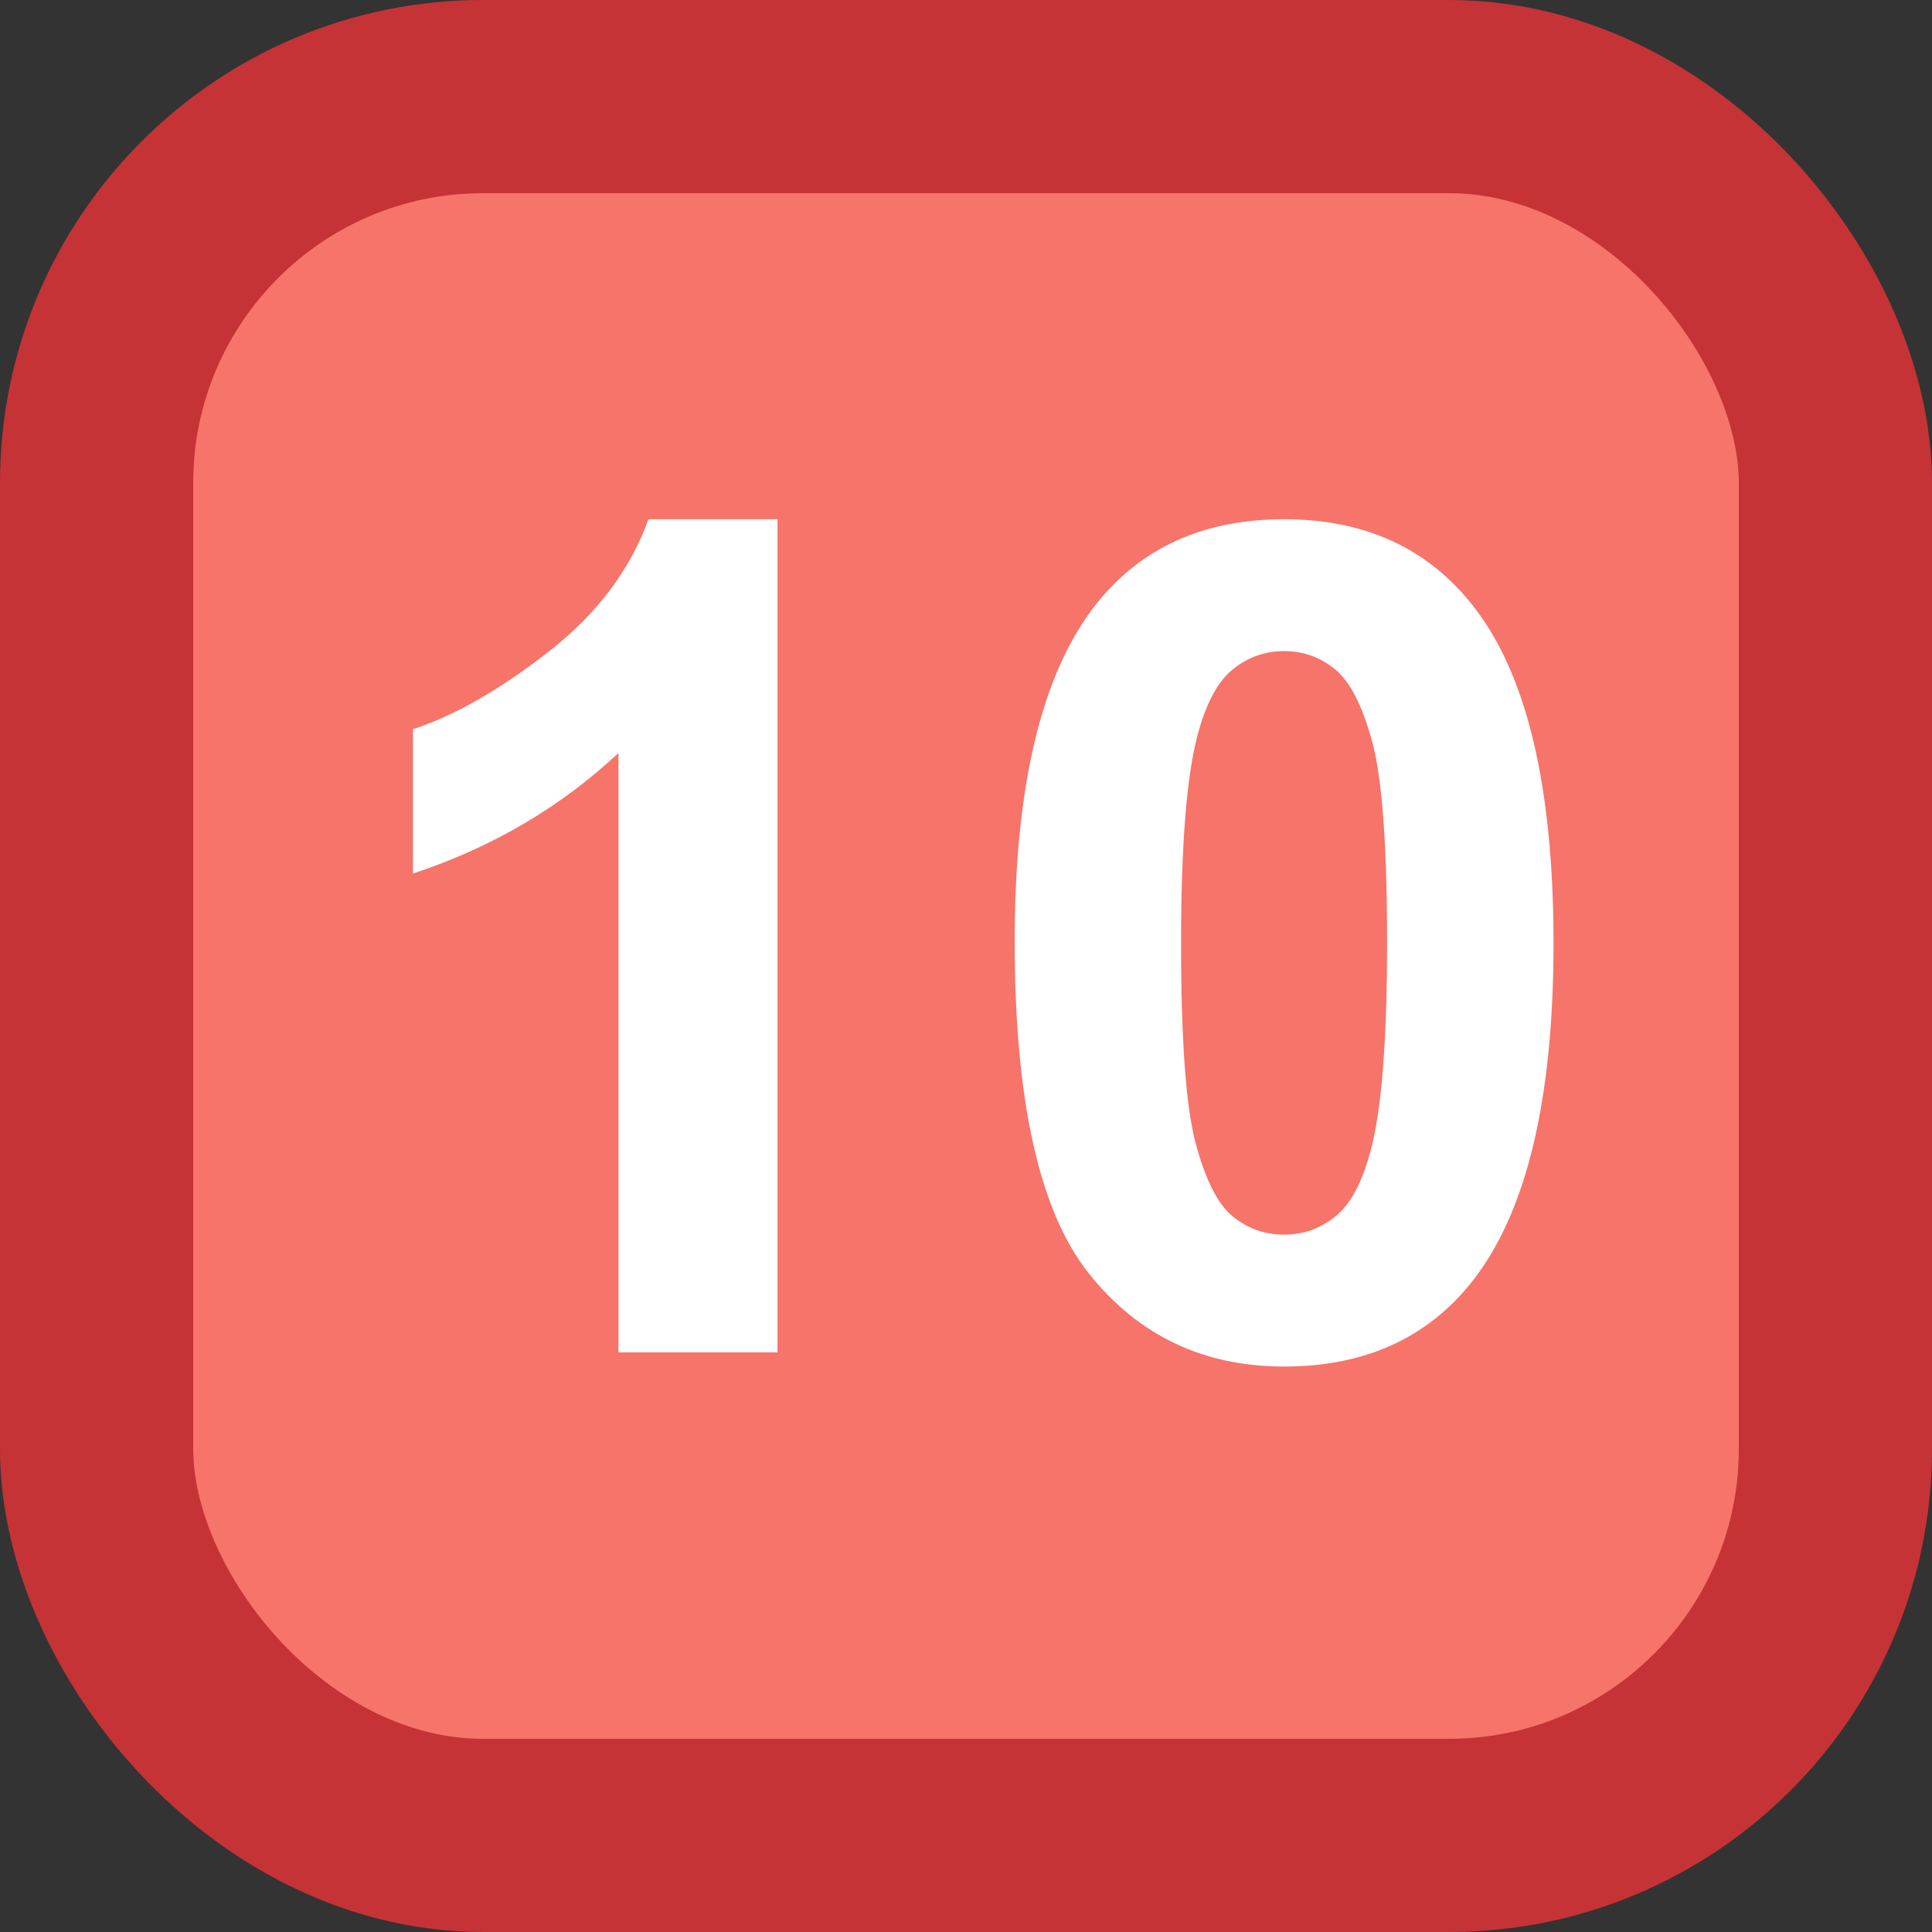
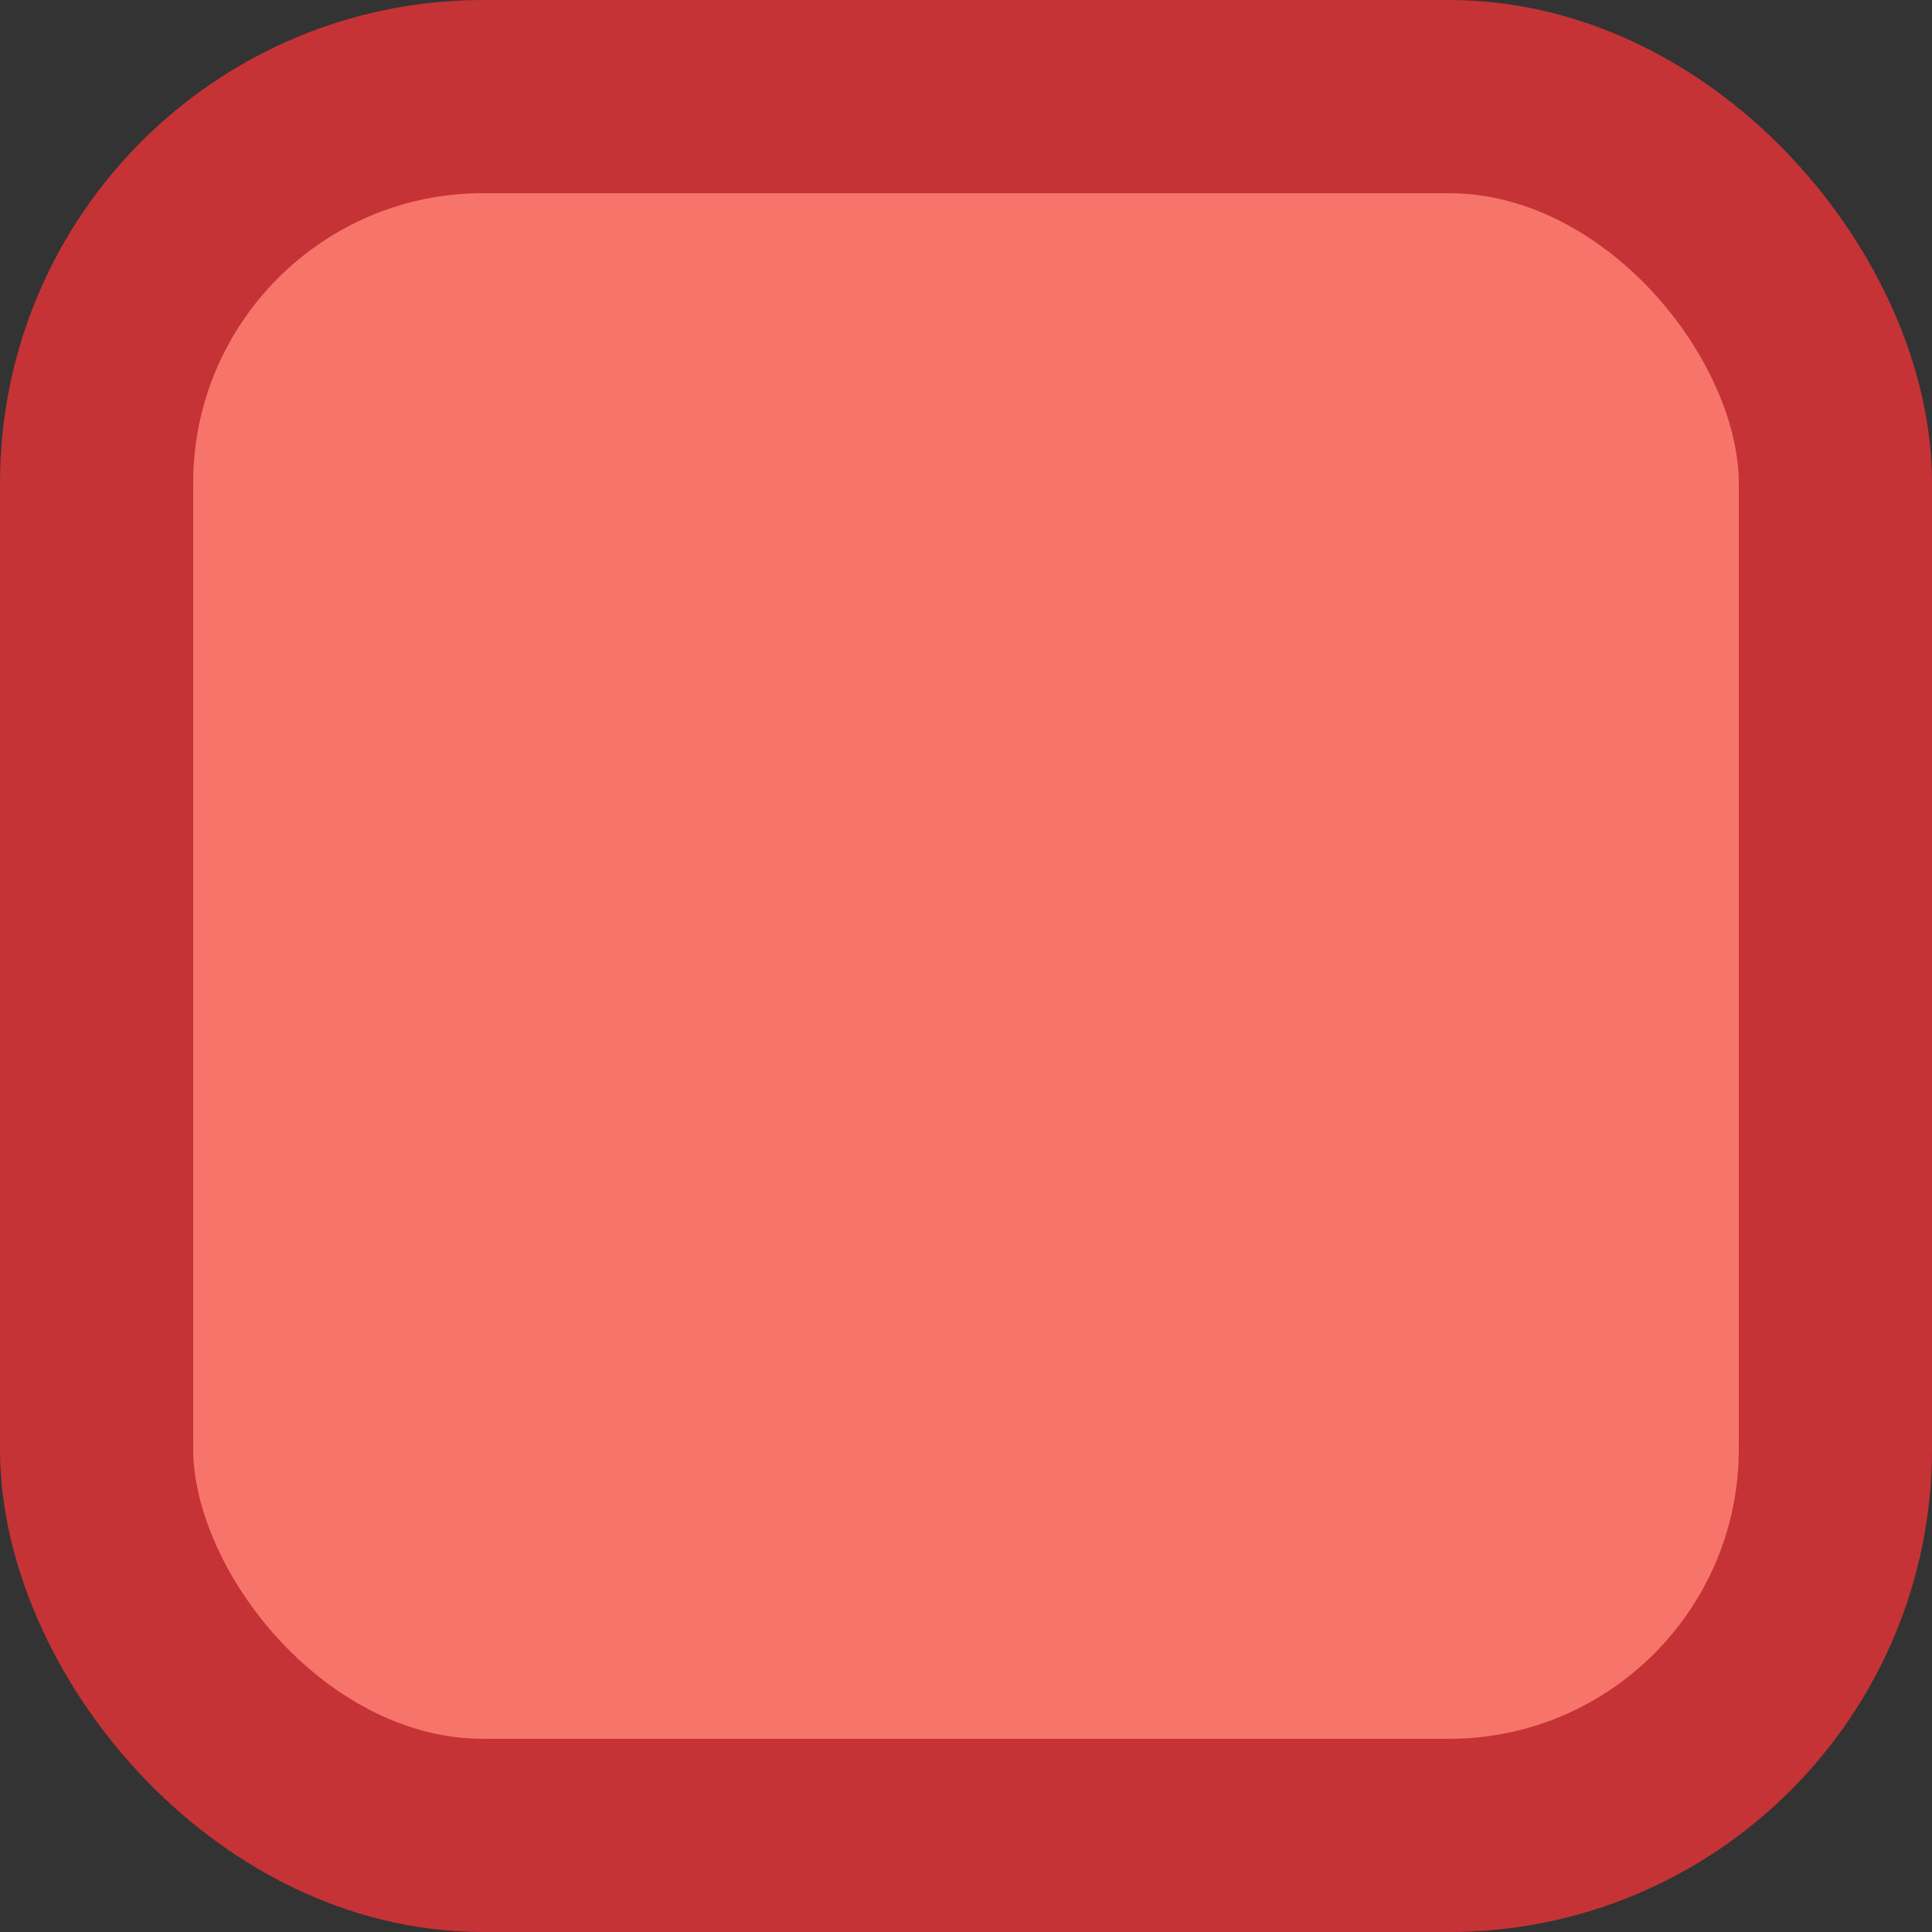
<svg xmlns="http://www.w3.org/2000/svg" width="50px" height="50px" viewBox="0 0 50 50" version="1.1">
  <rect x="0" y="0" width="50" height="50" fill="#333333" stroke="none" />
  <title>10</title>
  <g id="Page-1" stroke="none" stroke-width="1" fill="none" fill-rule="evenodd">
    <g id="permission" transform="translate(-617, -37)">
      <g id="10" transform="translate(617, 37)">
        <rect id="Rectangle-Copy-9" stroke="#C53336" stroke-width="5" fill="#F6746A" x="2.5" y="2.5" width="45" height="45" rx="10" />
-         <path d="M20.122,35 L20.122,13.438 L16.782,13.438 C16.313,14.746 15.449,15.891 14.189,16.873 C12.93,17.854 11.763,18.521 10.688,18.872 L10.688,18.872 L10.688,22.607 C12.729,21.934 14.502,20.894 16.006,19.487 L16.006,19.487 L16.006,35 L20.122,35 Z M33.232,35.366 C35.312,35.366 36.934,34.634 38.096,33.169 C39.502,31.392 40.205,28.472 40.205,24.409 C40.205,20.337 39.507,17.422 38.11,15.664 C36.938,14.18 35.312,13.438 33.232,13.438 C31.152,13.438 29.531,14.17 28.369,15.635 C26.963,17.412 26.26,20.322 26.26,24.365 C26.26,28.486 26.899,31.35 28.179,32.957 C29.458,34.563 31.143,35.366 33.232,35.366 Z M33.232,31.953 C32.734,31.953 32.292,31.797 31.907,31.484 C31.521,31.172 31.201,30.544 30.947,29.602 C30.693,28.66 30.566,26.929 30.566,24.409 C30.566,21.89 30.708,20.098 30.991,19.033 C31.206,18.213 31.509,17.644 31.899,17.327 C32.29,17.009 32.734,16.851 33.232,16.851 C33.73,16.851 34.172,17.009 34.558,17.327 C34.944,17.644 35.264,18.274 35.518,19.216 C35.771,20.159 35.898,21.89 35.898,24.409 C35.898,26.929 35.757,28.716 35.474,29.771 C35.259,30.591 34.956,31.16 34.565,31.477 C34.175,31.794 33.73,31.953 33.232,31.953 Z" fill="#FFFFFF" fill-rule="nonzero" />
      </g>
    </g>
  </g>
</svg>